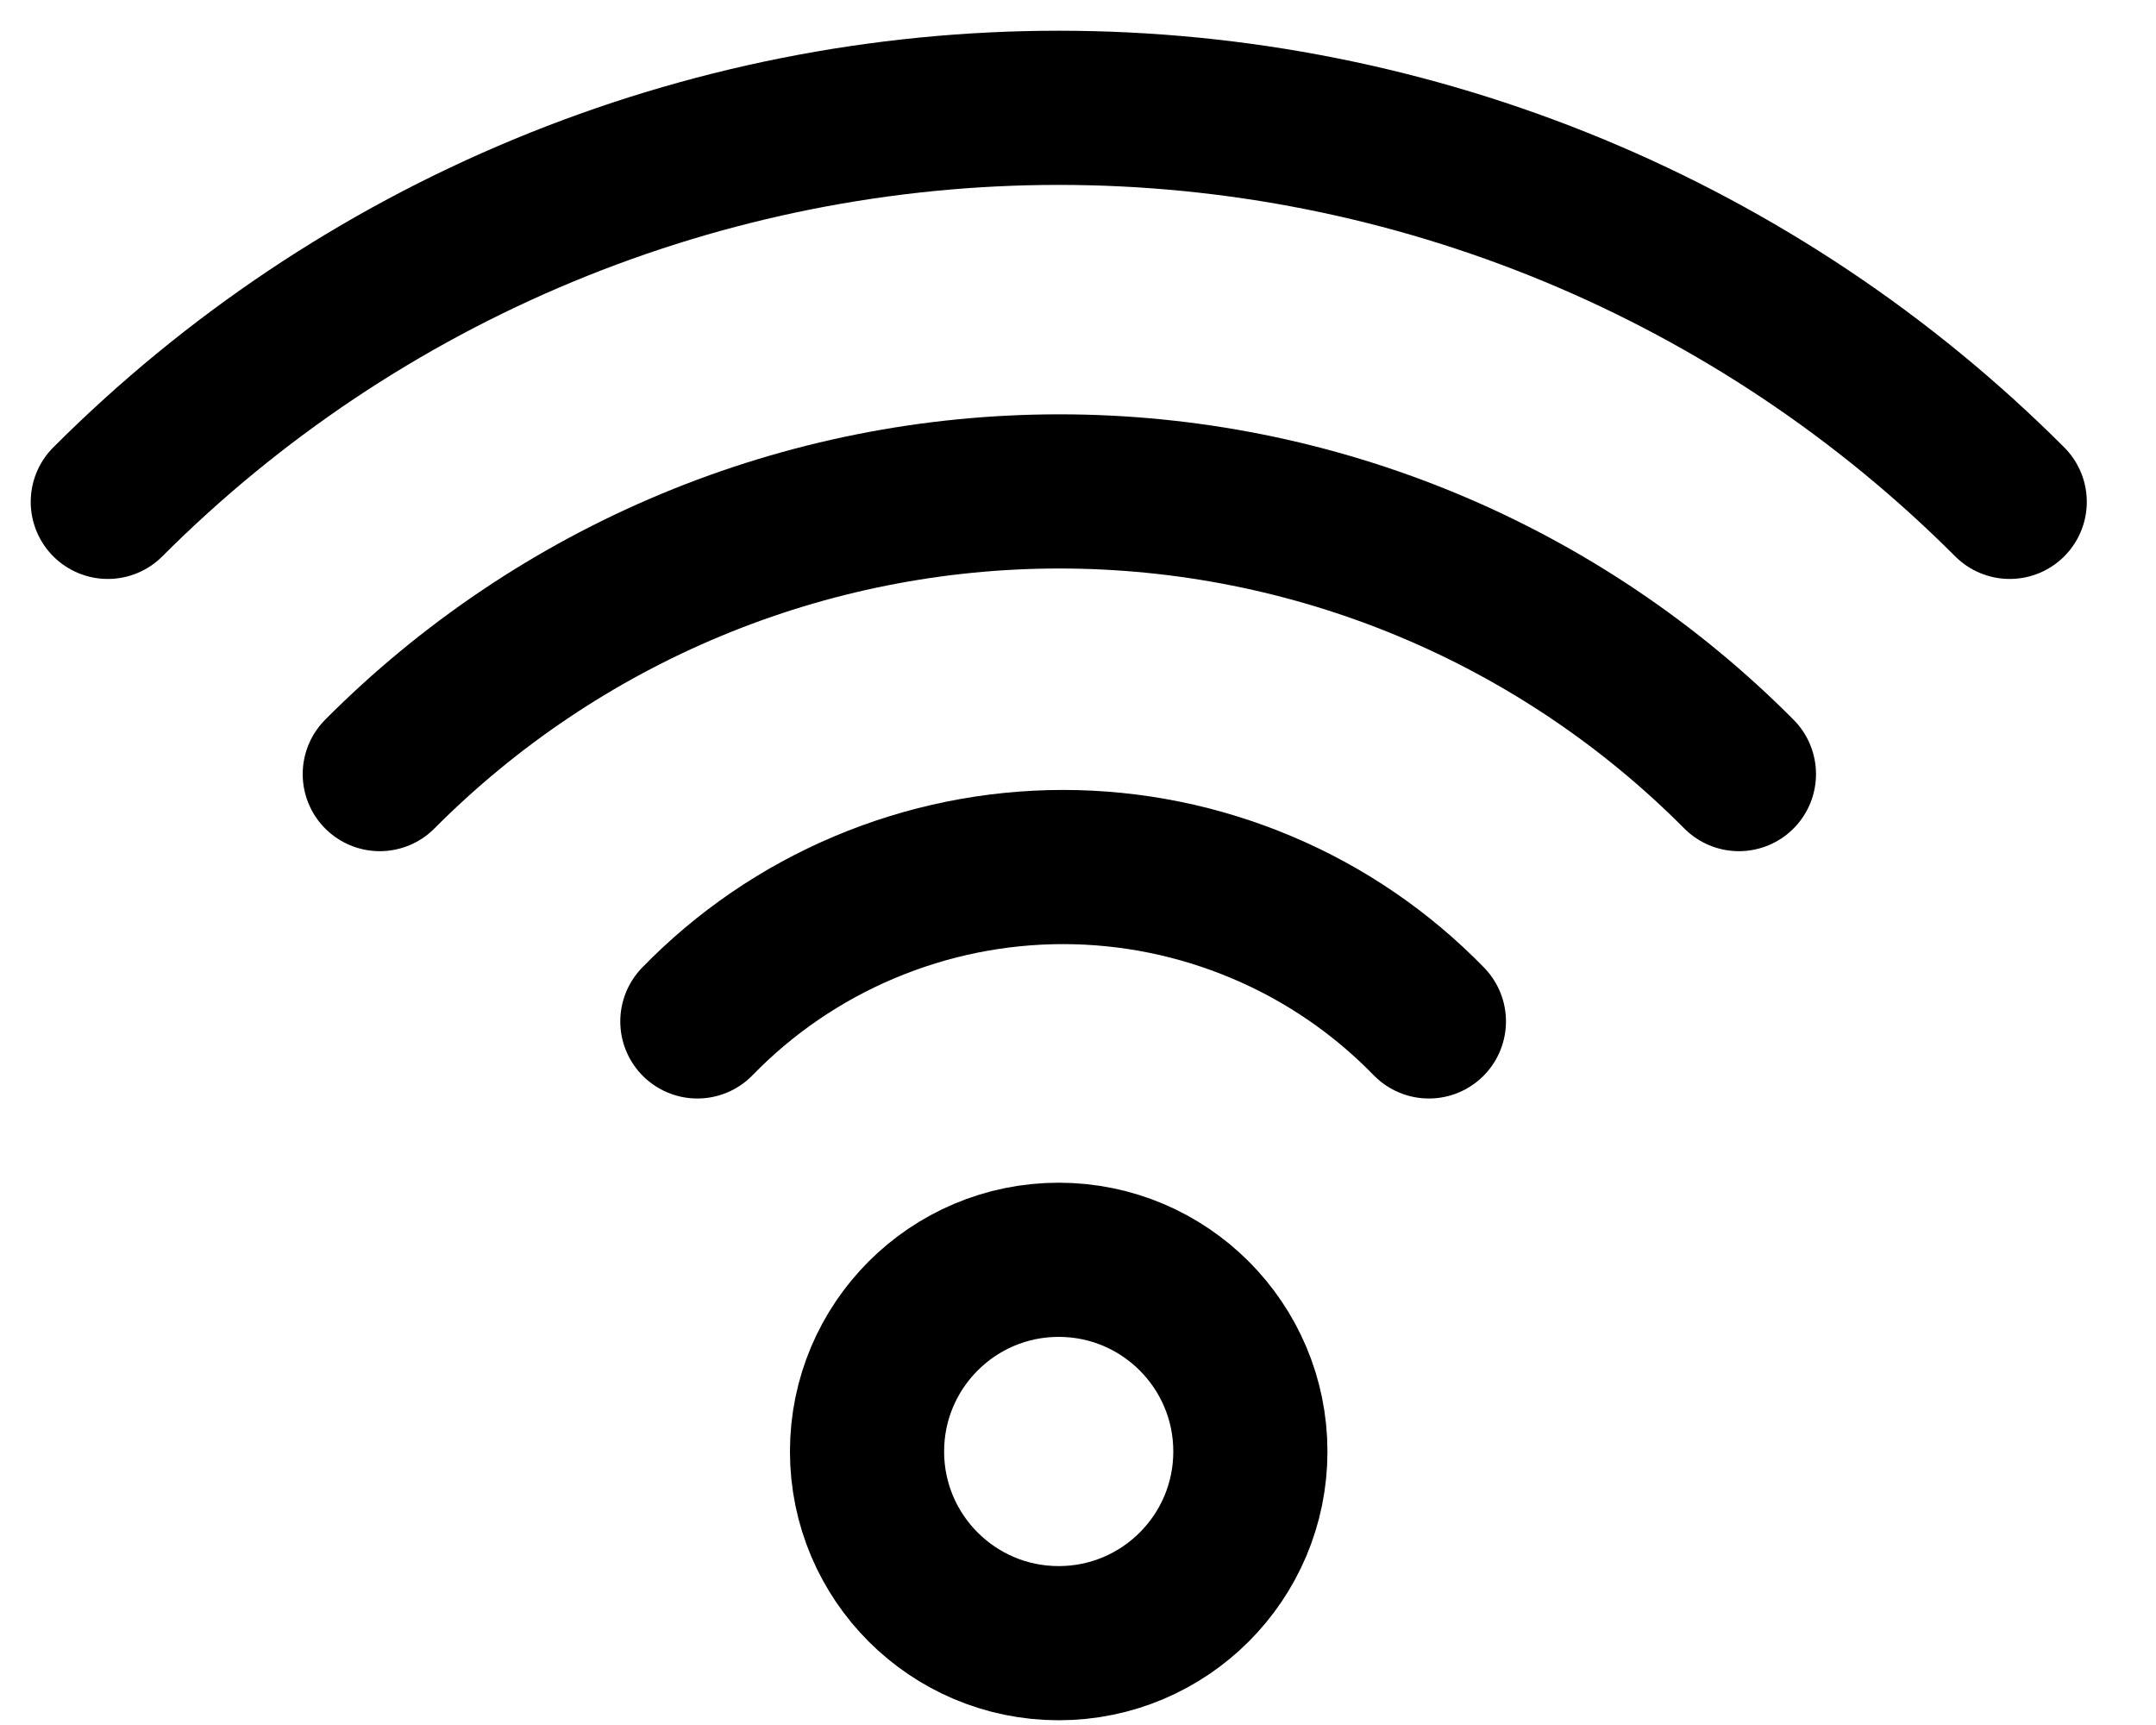
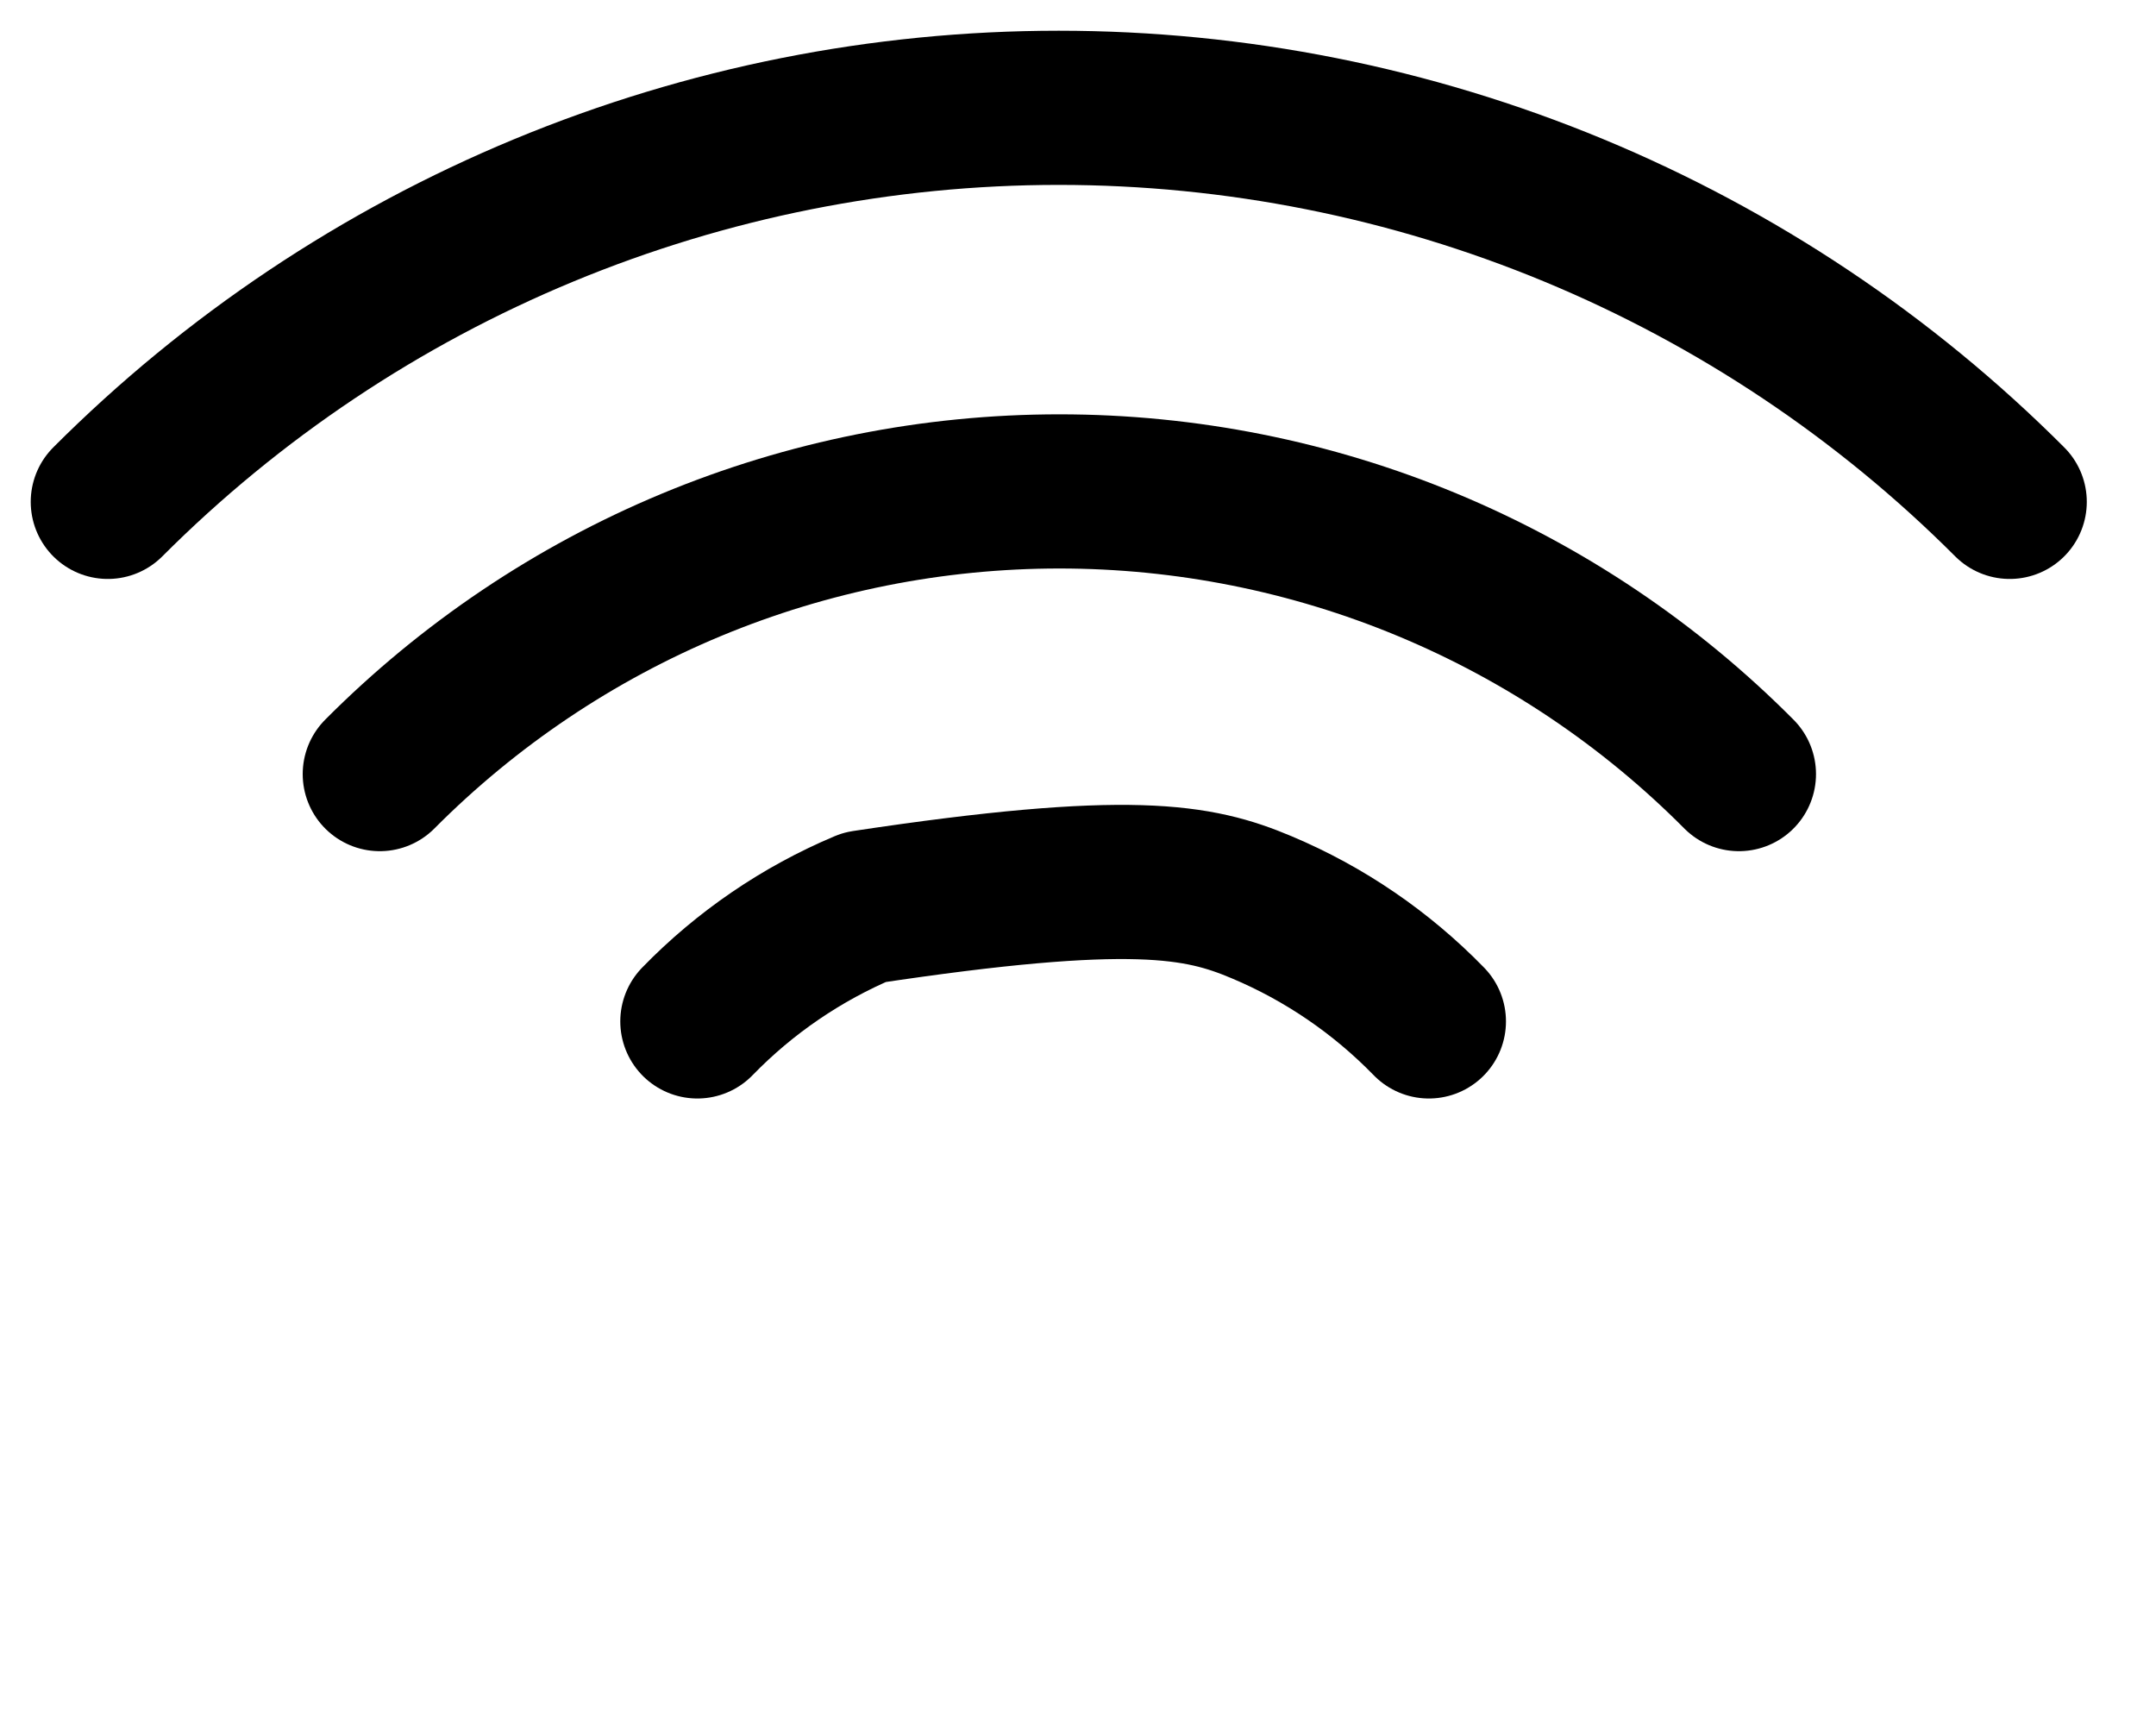
<svg xmlns="http://www.w3.org/2000/svg" width="20" height="16" viewBox="0 0 20 16" fill="none">
-   <path d="M9.821 15.241C10.803 15.241 11.599 14.445 11.599 13.463C11.599 12.482 10.803 11.685 9.821 11.685C8.839 11.685 8.043 12.482 8.043 13.463C8.043 14.445 8.839 15.241 9.821 15.241Z" stroke="black" stroke-width="1.43" stroke-linecap="round" stroke-linejoin="round" />
-   <path d="M6.469 9.474C6.91 9.02 7.438 8.66 8.02 8.415C8.603 8.169 9.229 8.042 9.862 8.042C10.494 8.042 11.12 8.169 11.703 8.415C12.286 8.66 12.813 9.02 13.255 9.474" stroke="black" stroke-width="1.43" stroke-linecap="round" stroke-linejoin="round" />
+   <path d="M6.469 9.474C6.91 9.02 7.438 8.66 8.02 8.415C10.494 8.042 11.12 8.169 11.703 8.415C12.286 8.66 12.813 9.02 13.255 9.474" stroke="black" stroke-width="1.43" stroke-linecap="round" stroke-linejoin="round" />
  <path d="M3.523 7.18C4.35 6.349 5.332 5.689 6.414 5.239C7.496 4.789 8.656 4.558 9.827 4.558C10.999 4.558 12.159 4.789 13.241 5.239C14.323 5.689 15.305 6.349 16.131 7.18" stroke="black" stroke-width="1.43" stroke-linecap="round" stroke-linejoin="round" />
  <path d="M1 4.655C2.158 3.496 3.533 2.577 5.047 1.95C6.561 1.323 8.183 1 9.821 1C11.46 1 13.082 1.323 14.596 1.95C16.109 2.577 17.485 3.496 18.643 4.655" stroke="black" stroke-width="1.43" stroke-linecap="round" stroke-linejoin="round" />
</svg>